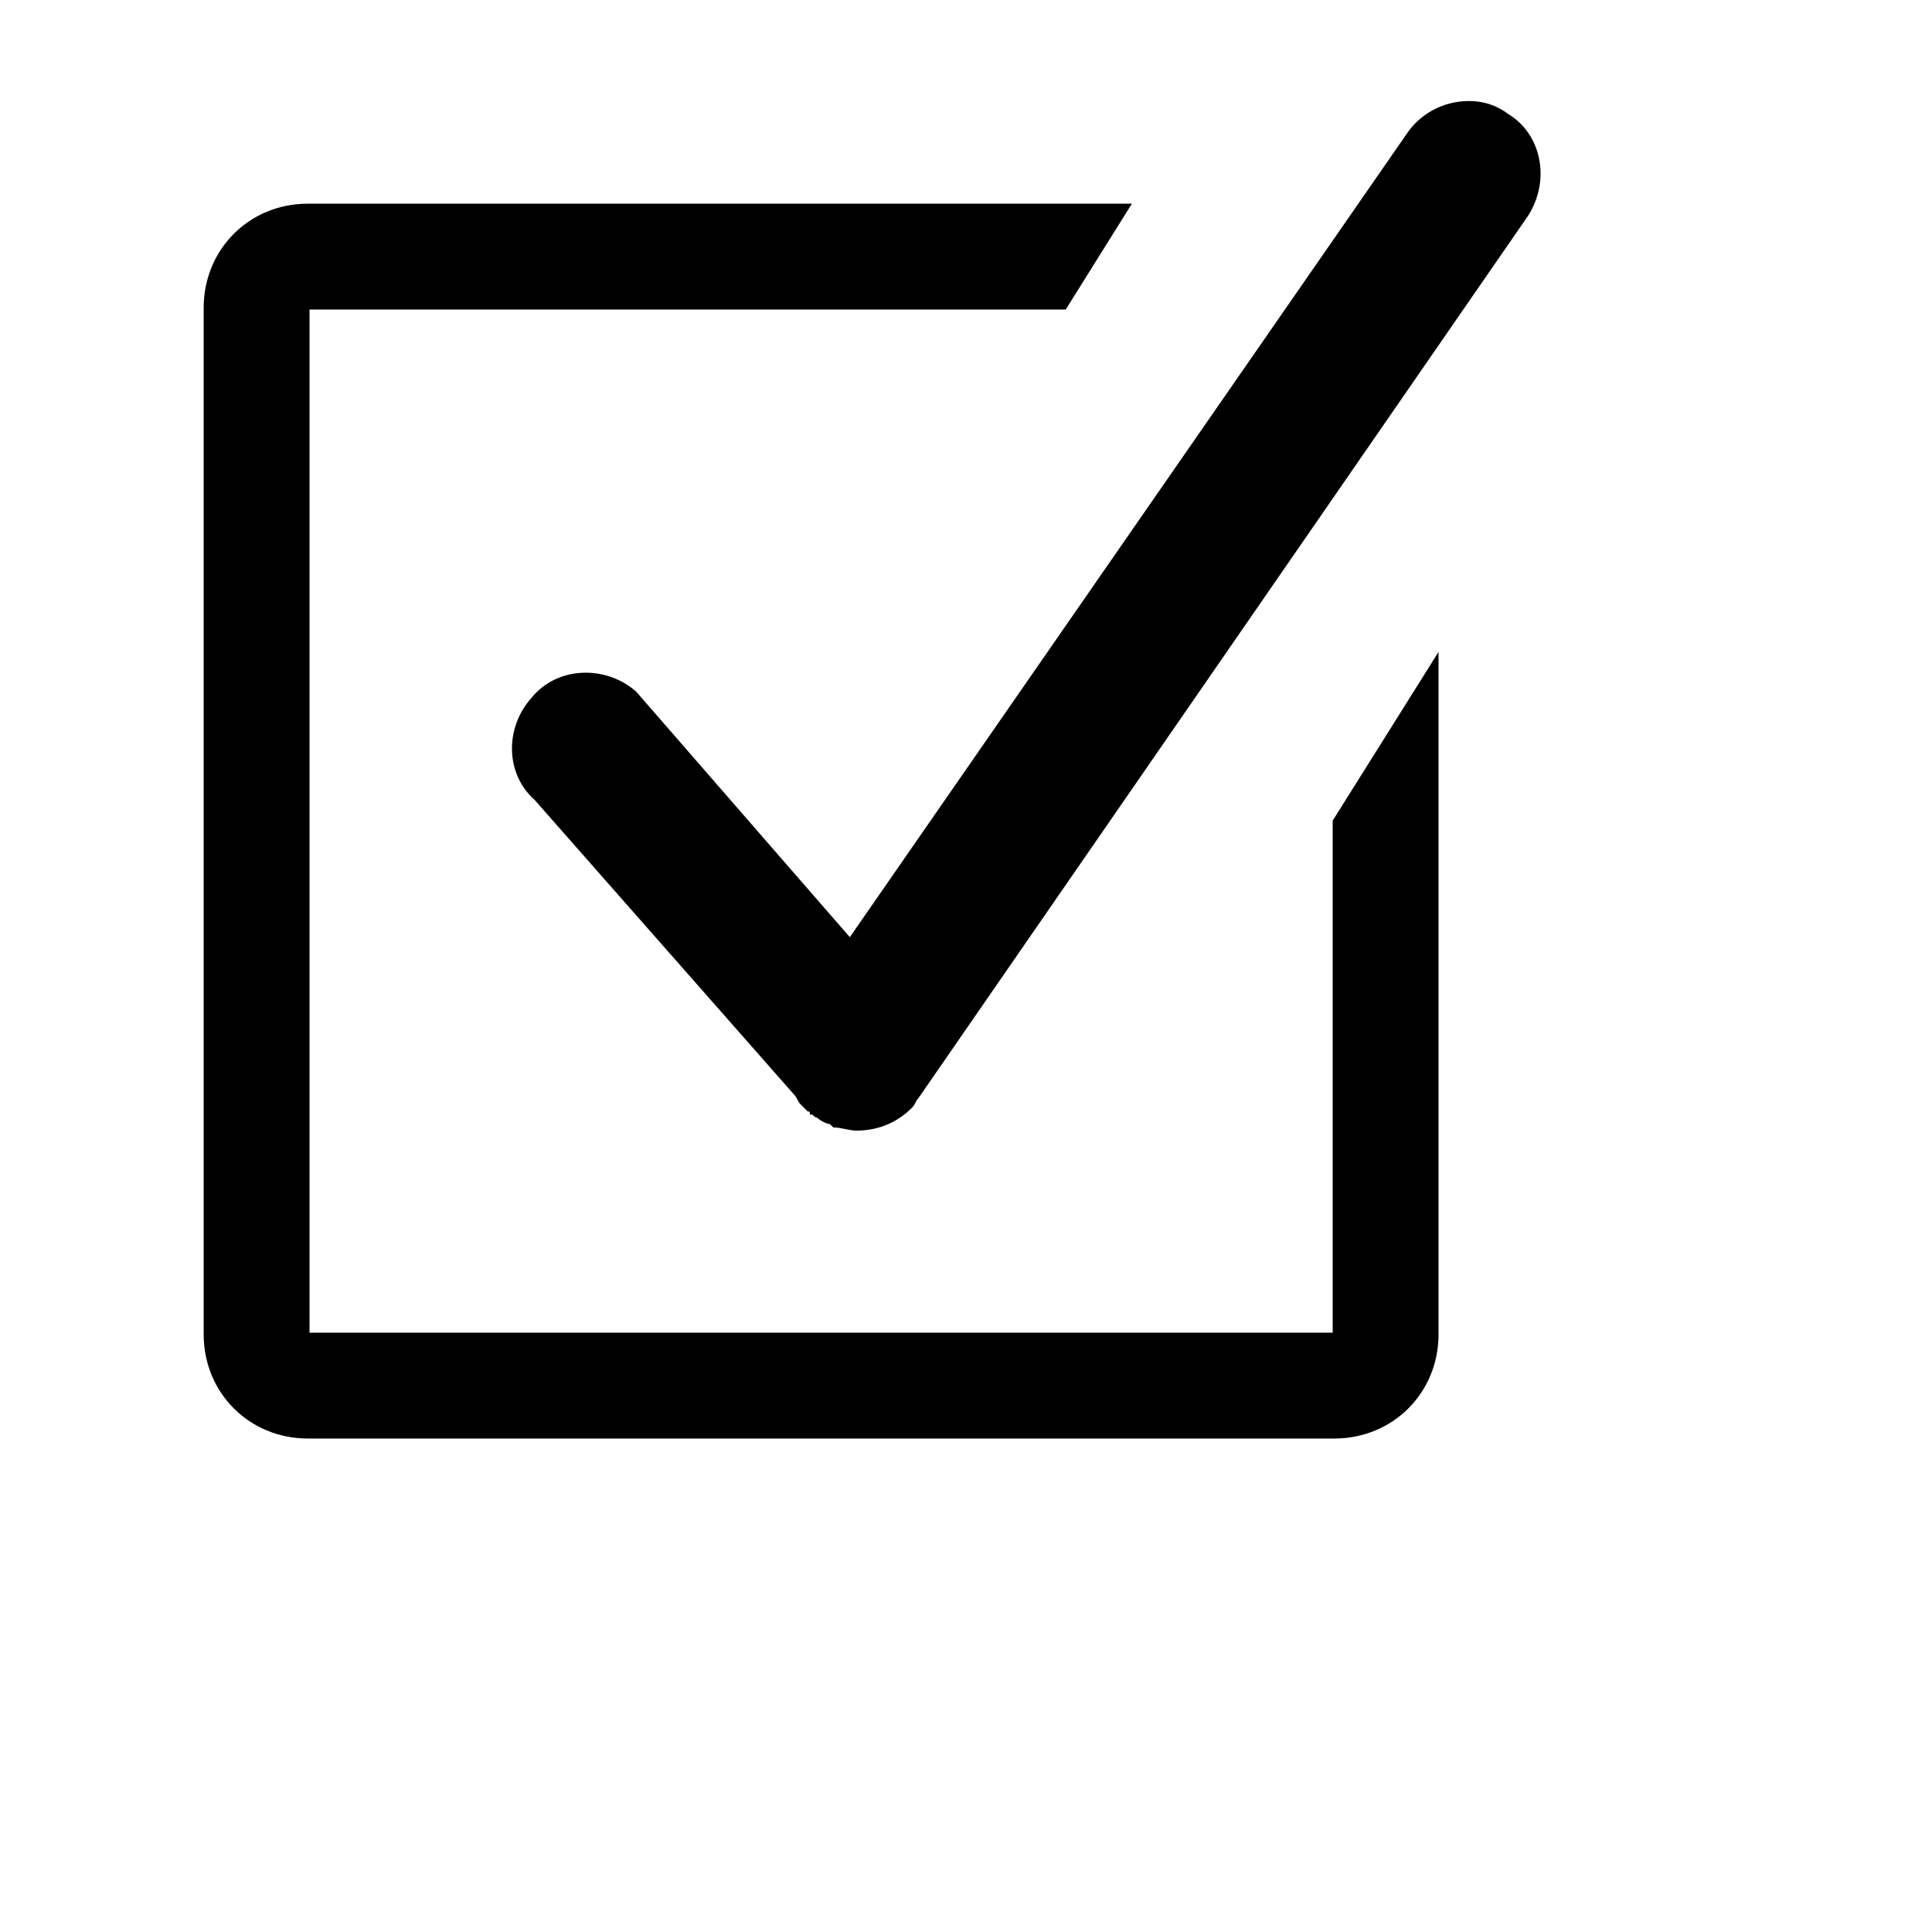
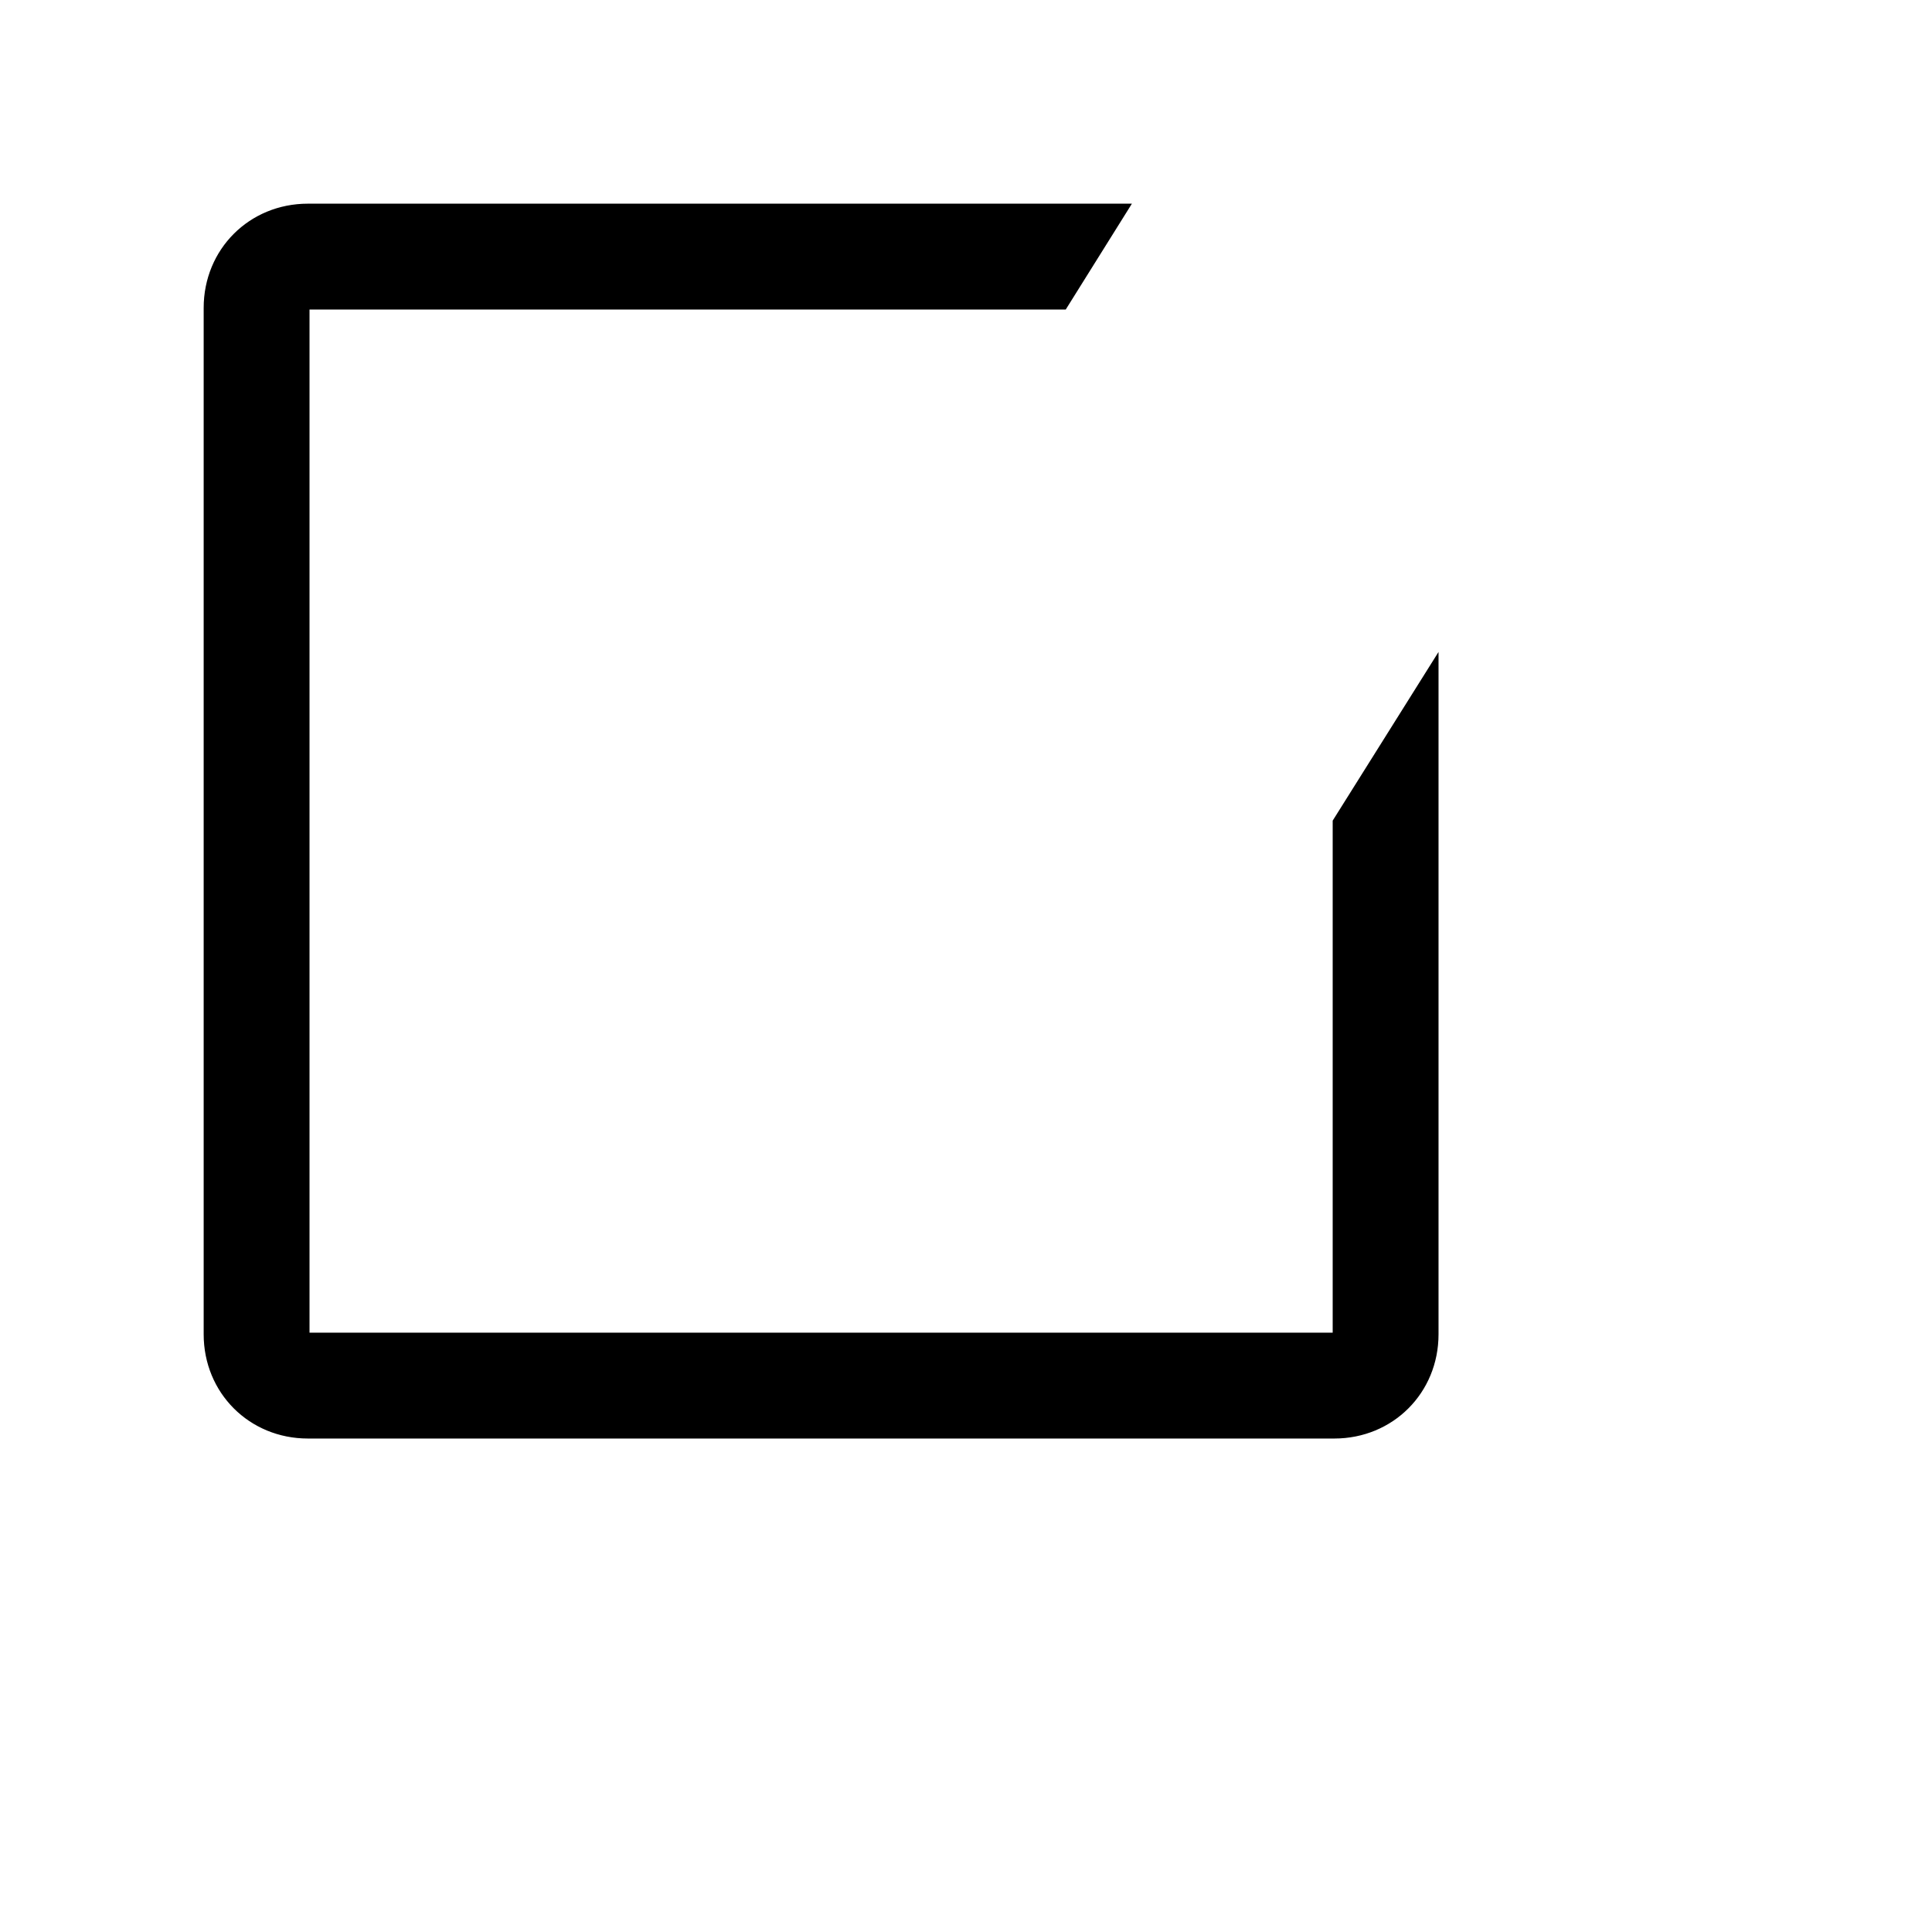
<svg xmlns="http://www.w3.org/2000/svg" id="th_ele_box-checked" width="100%" height="100%" version="1.1" preserveAspectRatio="xMidYMin slice" data-uid="ele_box-checked" data-keyword="ele_box-checked" viewBox="0 0 512 512" transform="matrix(0.85,0,0,0.85,0,0)" data-colors="[&quot;#ebc62c&quot;,&quot;#000000&quot;,&quot;#000000&quot;]">
  <defs id="SvgjsDefs7214" fill="#ebc62c" />
  <path id="th_ele_box-checked_0" d="M416 416L96 416L96 96L332 96L352 64L96 64C78 64 64 78 64 96L64 416C64 434 78 448 96 448L416 448C434 448 448 434 448 416L448 205L416 256Z " fill-rule="evenodd" fill="#000000" stroke-width="1" stroke="#000000" />
-   <path id="th_ele_box-checked_1" d="M470 36C466 33 462 32 458 32C450 32 443 36 439 42L265 293L198 216C189 208 174 208 166 218C158 227 158 241 167 249L248 341C249 342 249 343 250 344L252 346C252 346 253 346 253 347C254 347 254 348 255 348C256 349 258 350 259 350C259 350 260 351 260 351C262 351 265 352 267 352C267 352 267 352 267 352C273 352 279 350 284 345C285 344 285 343 286 342C286 342 286 342 286 342L476 67C483 56 480 42 470 36Z " fill-rule="evenodd" fill="#000000" stroke-width="1" stroke="#000000" />
</svg>